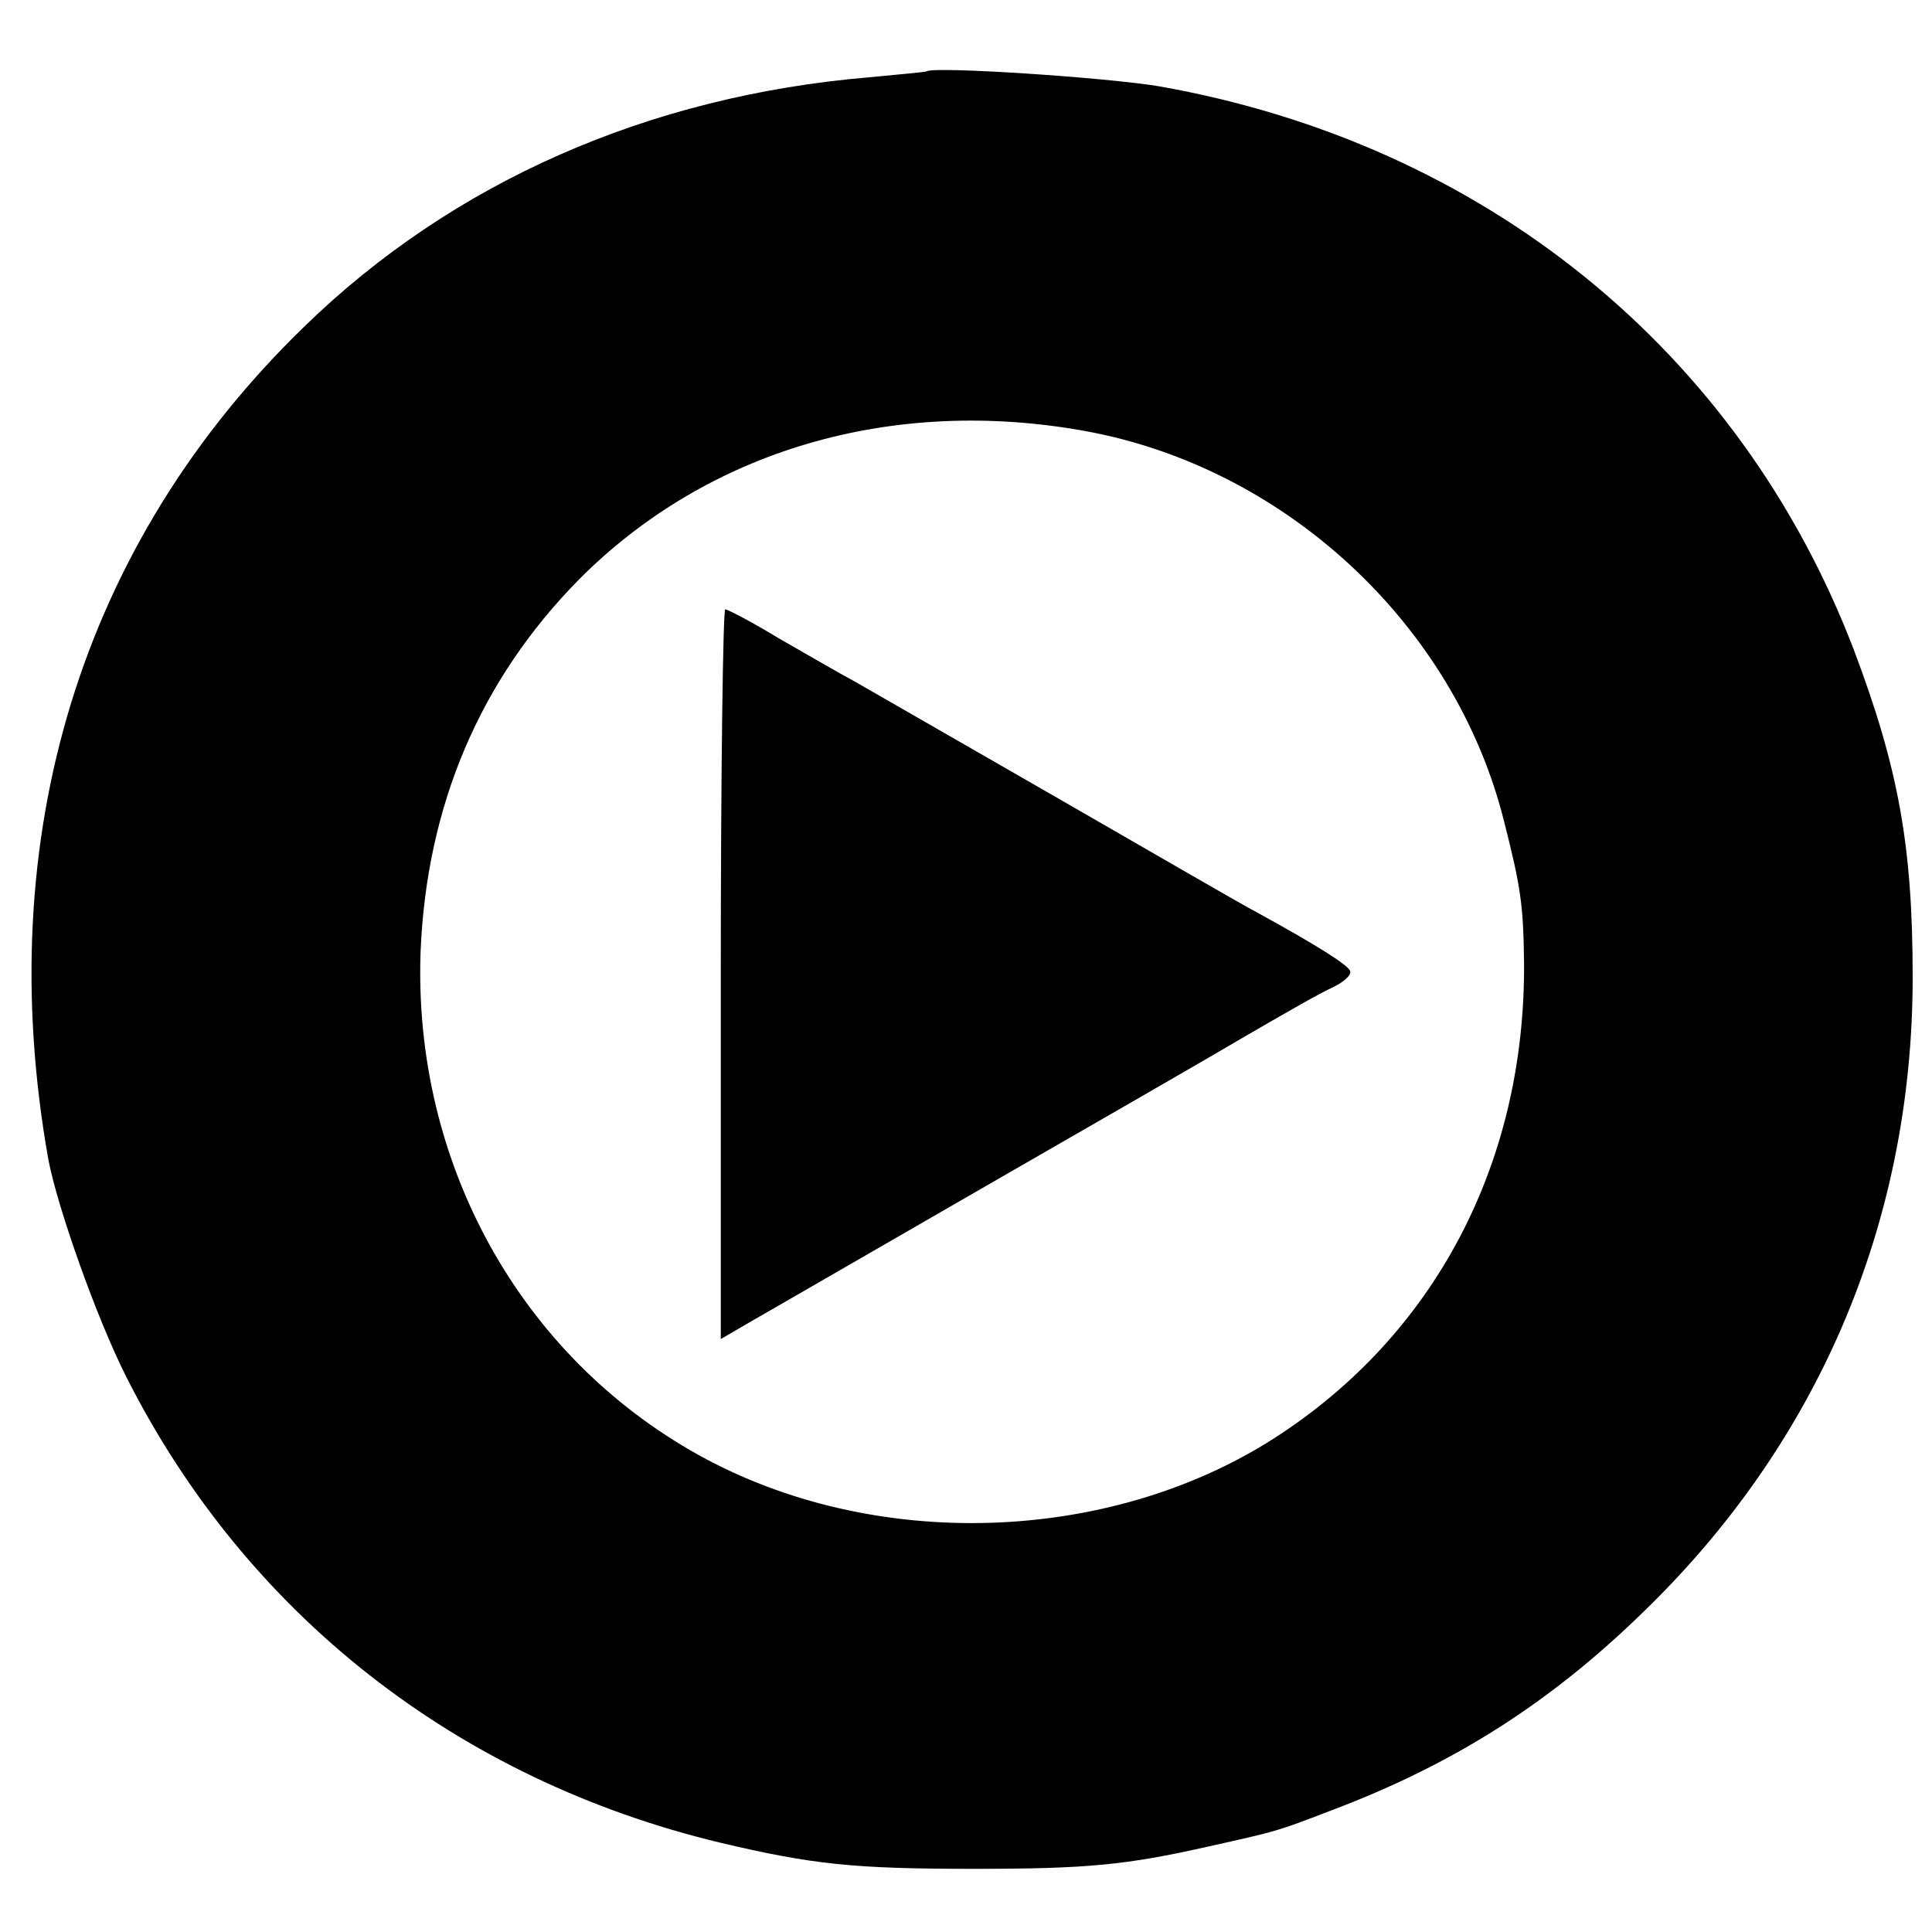
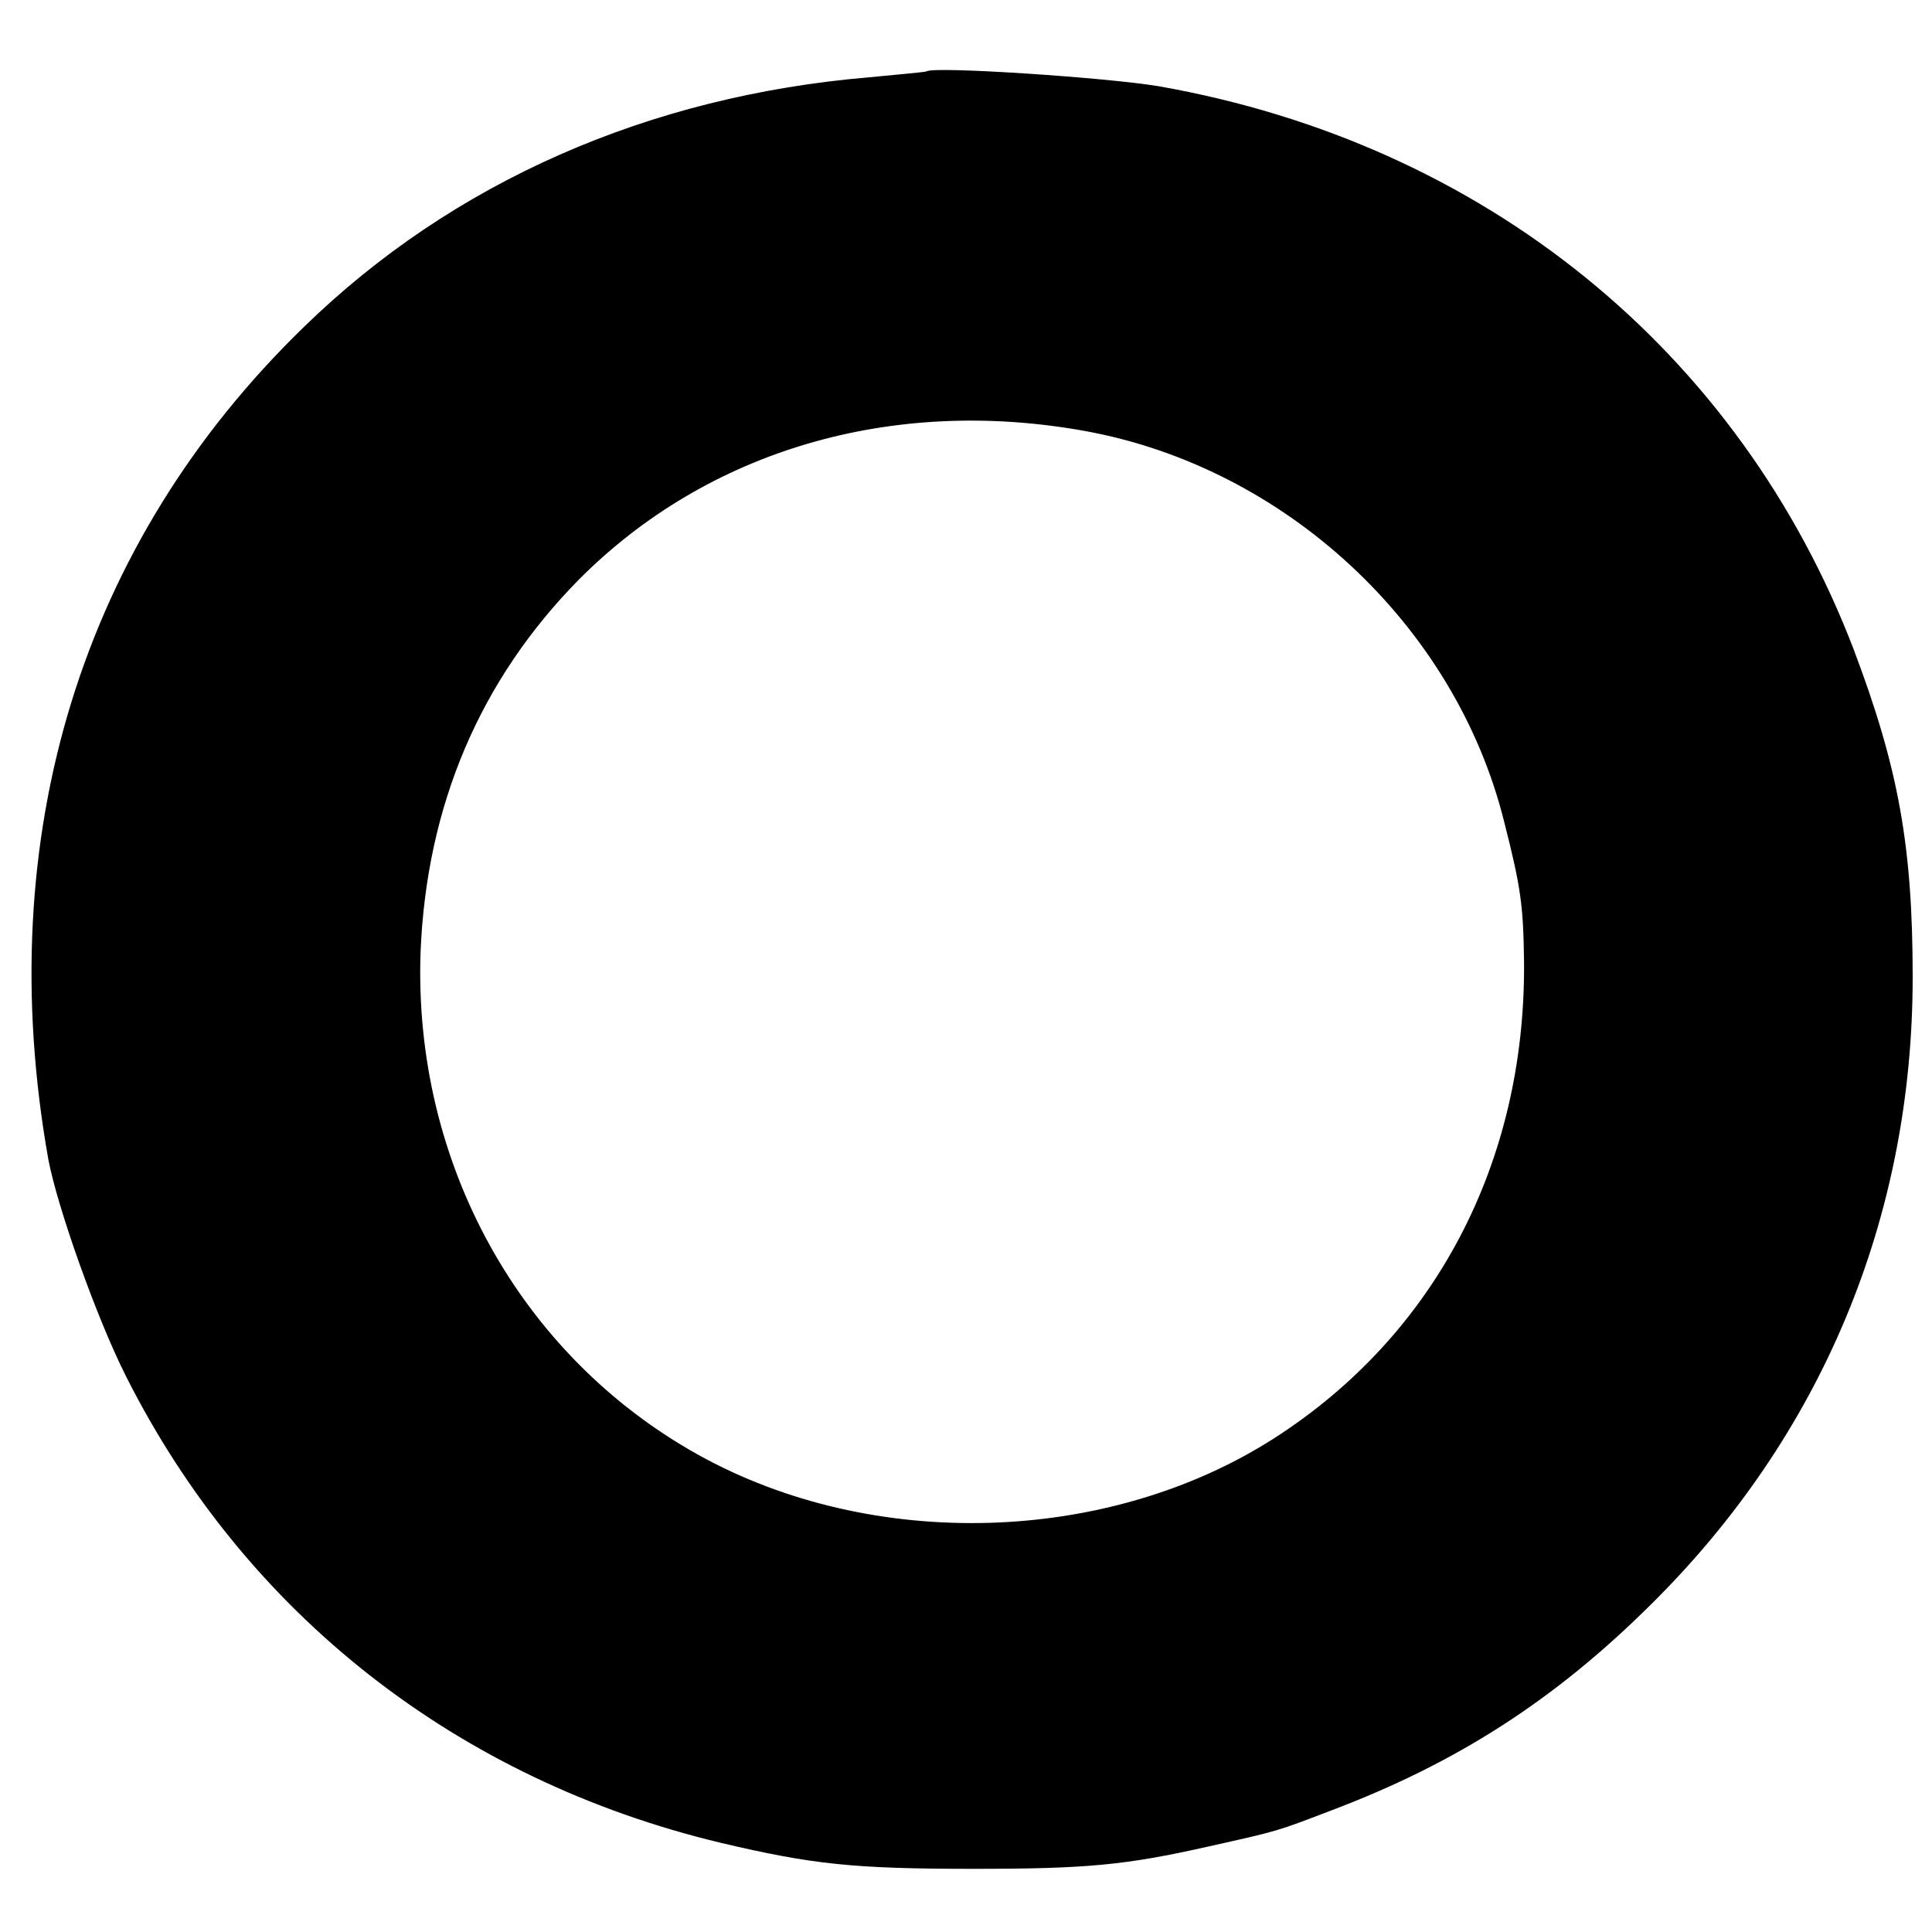
<svg xmlns="http://www.w3.org/2000/svg" version="1.0" width="260pt" height="260pt" viewBox="0 0 260 260" preserveAspectRatio="xMidYMid meet">
  <g transform="translate(0,260) scale(0.1,-0.1)" fill="#000000" stroke="none">
    <path d="M1247 2504 c-1 -1 -36 -4 -77 -8 -297 -25 -561 -141 -761 -336 -300 -291 -421 -686 -344 -1120 12 -64 65 -214 105 -293 161 -319 445 -542 800 -627 123 -29 178 -35 340 -35 153 0 205 5 316 30 94 21 91 20 164 48 170 64 302 149 431 277 231 228 353 522 353 845 0 176 -19 281 -79 440 -154 403 -498 682 -936 759 -73 12 -302 27 -312 20z m213 -484 c270 -49 498 -261 564 -525 23 -90 26 -114 27 -190 2 -270 -120 -502 -337 -641 -224 -143 -540 -152 -774 -22 -241 134 -384 394 -374 677 8 197 80 366 213 501 173 174 421 247 681 200z" />
-     <path d="M970 1289 l0 -491 43 25 c23 13 161 93 307 177 146 84 306 176 355 205 50 29 102 59 118 66 15 7 26 17 24 22 -2 8 -45 35 -127 80 -14 7 -133 76 -265 152 -132 76 -256 147 -275 158 -19 10 -65 37 -102 58 -36 22 -69 39 -72 39 -3 0 -6 -221 -6 -491z" />
  </g>
</svg>